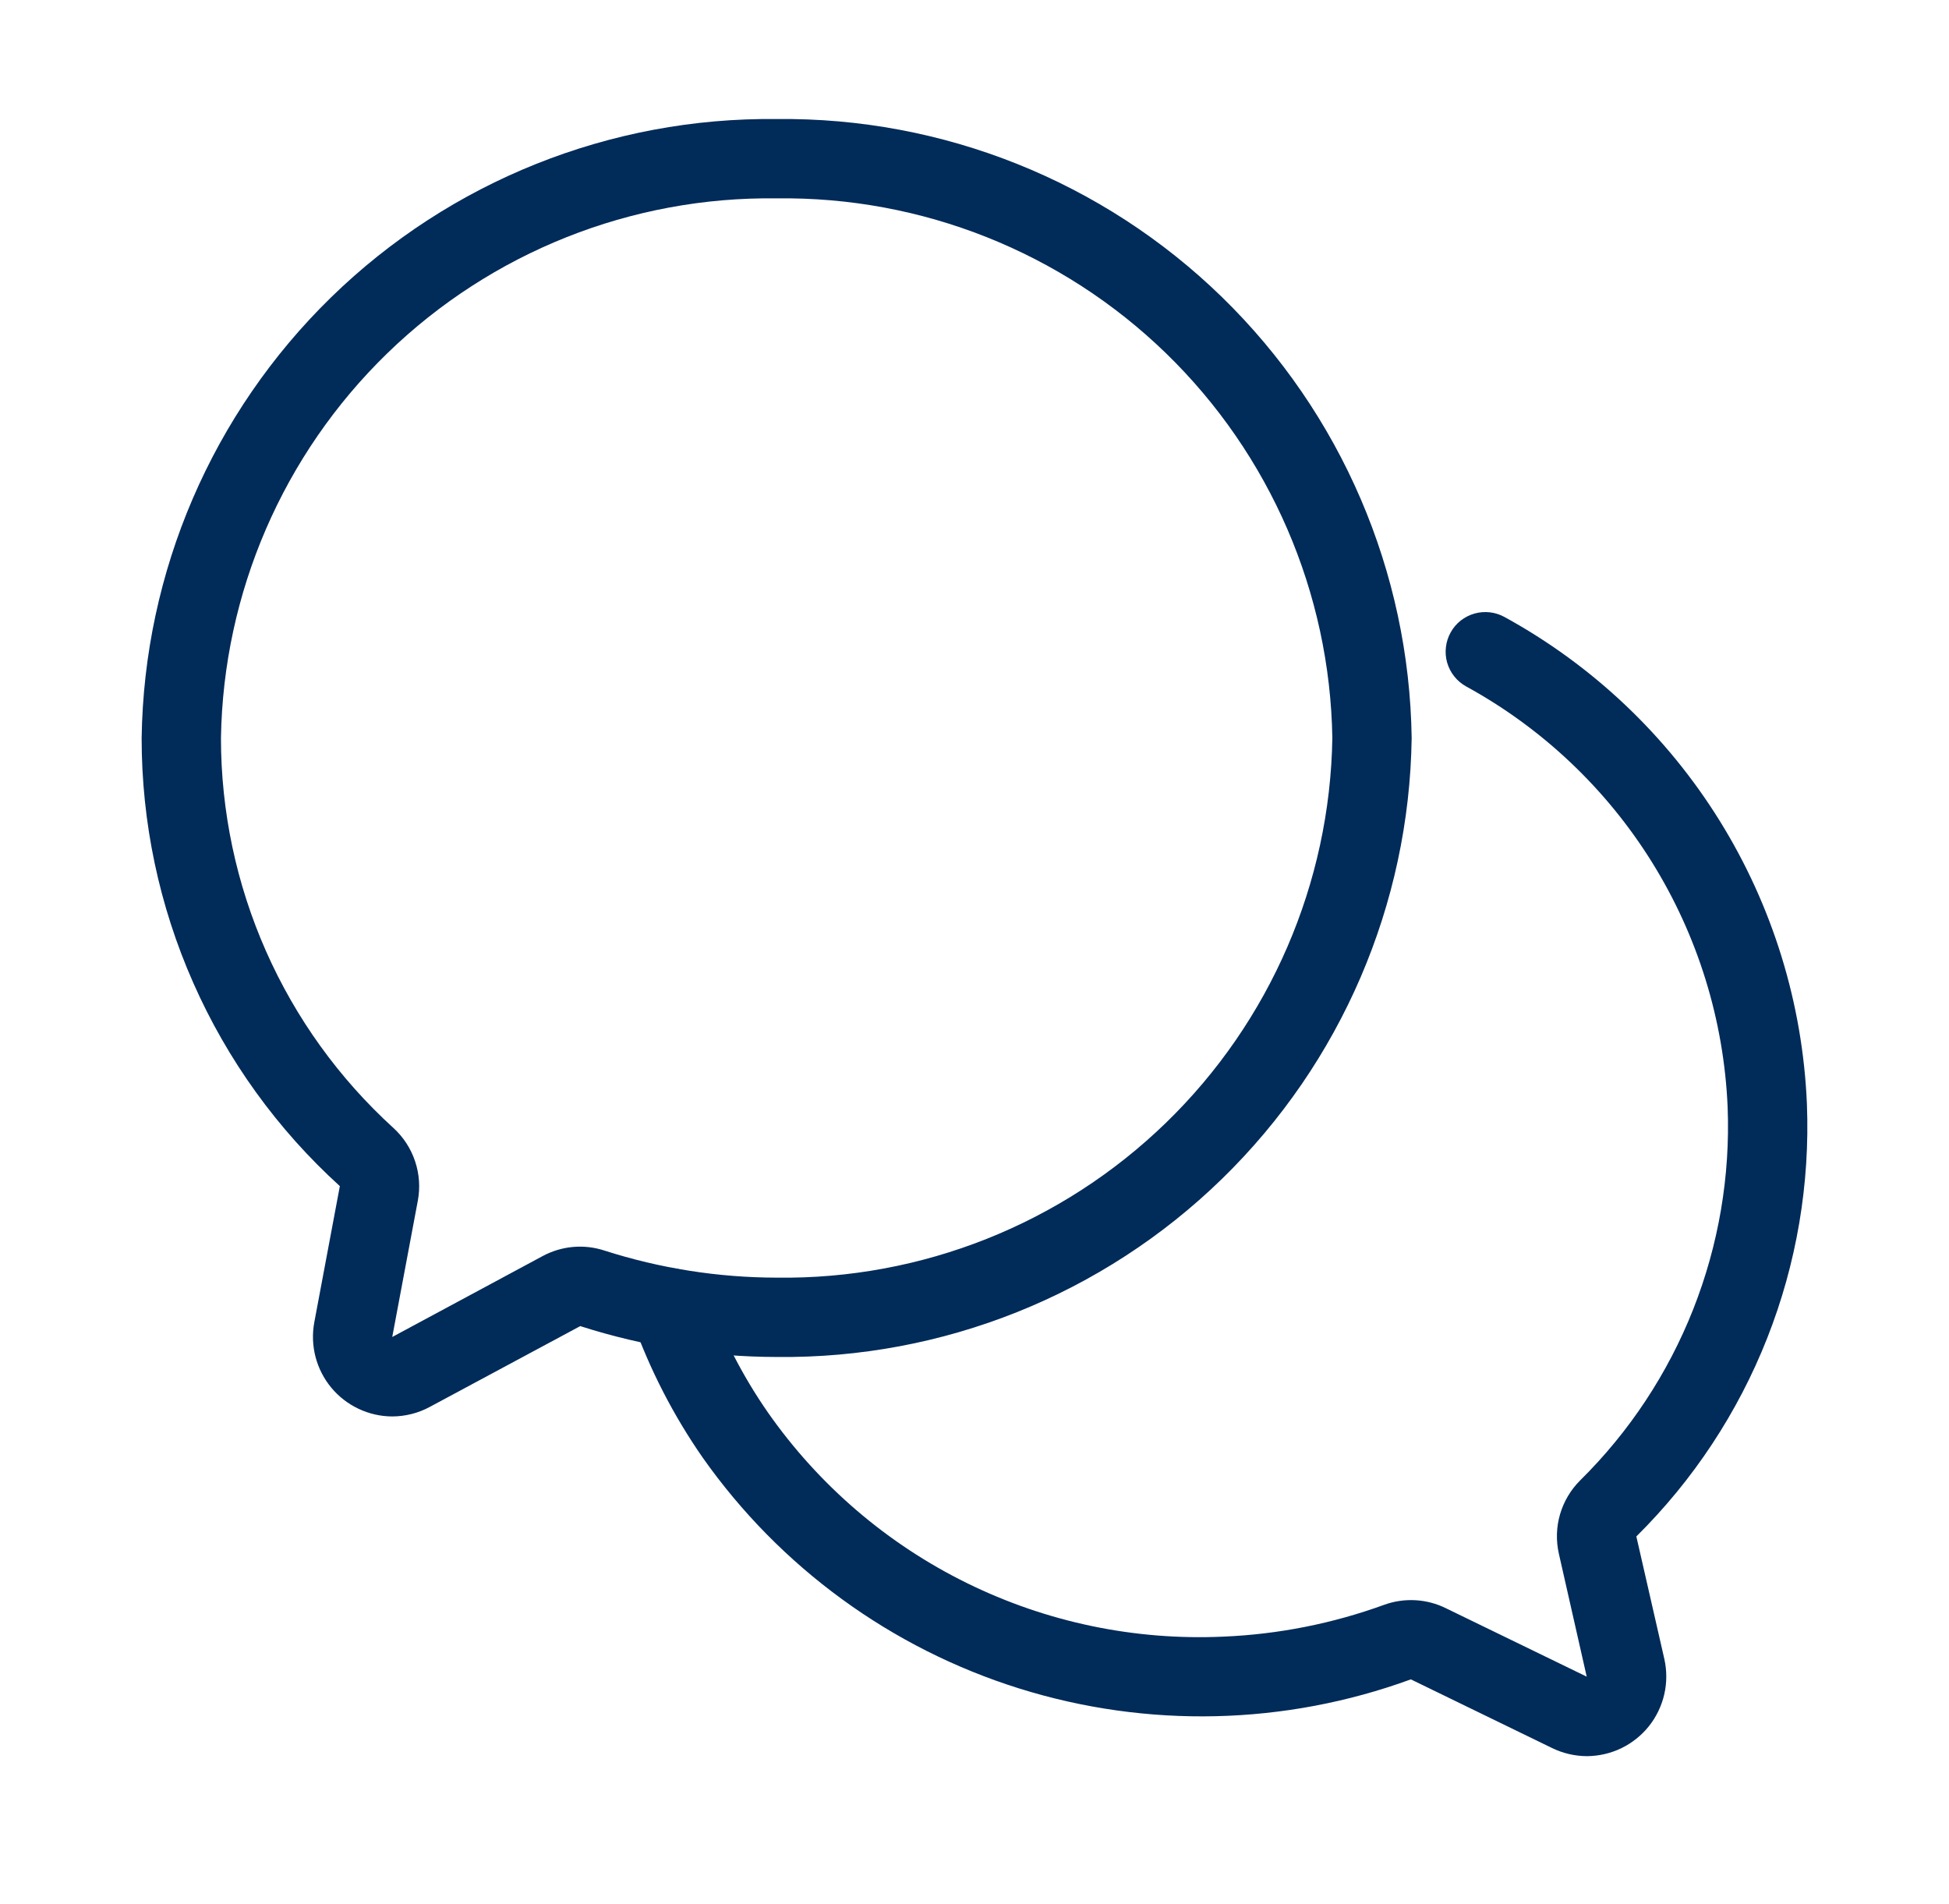
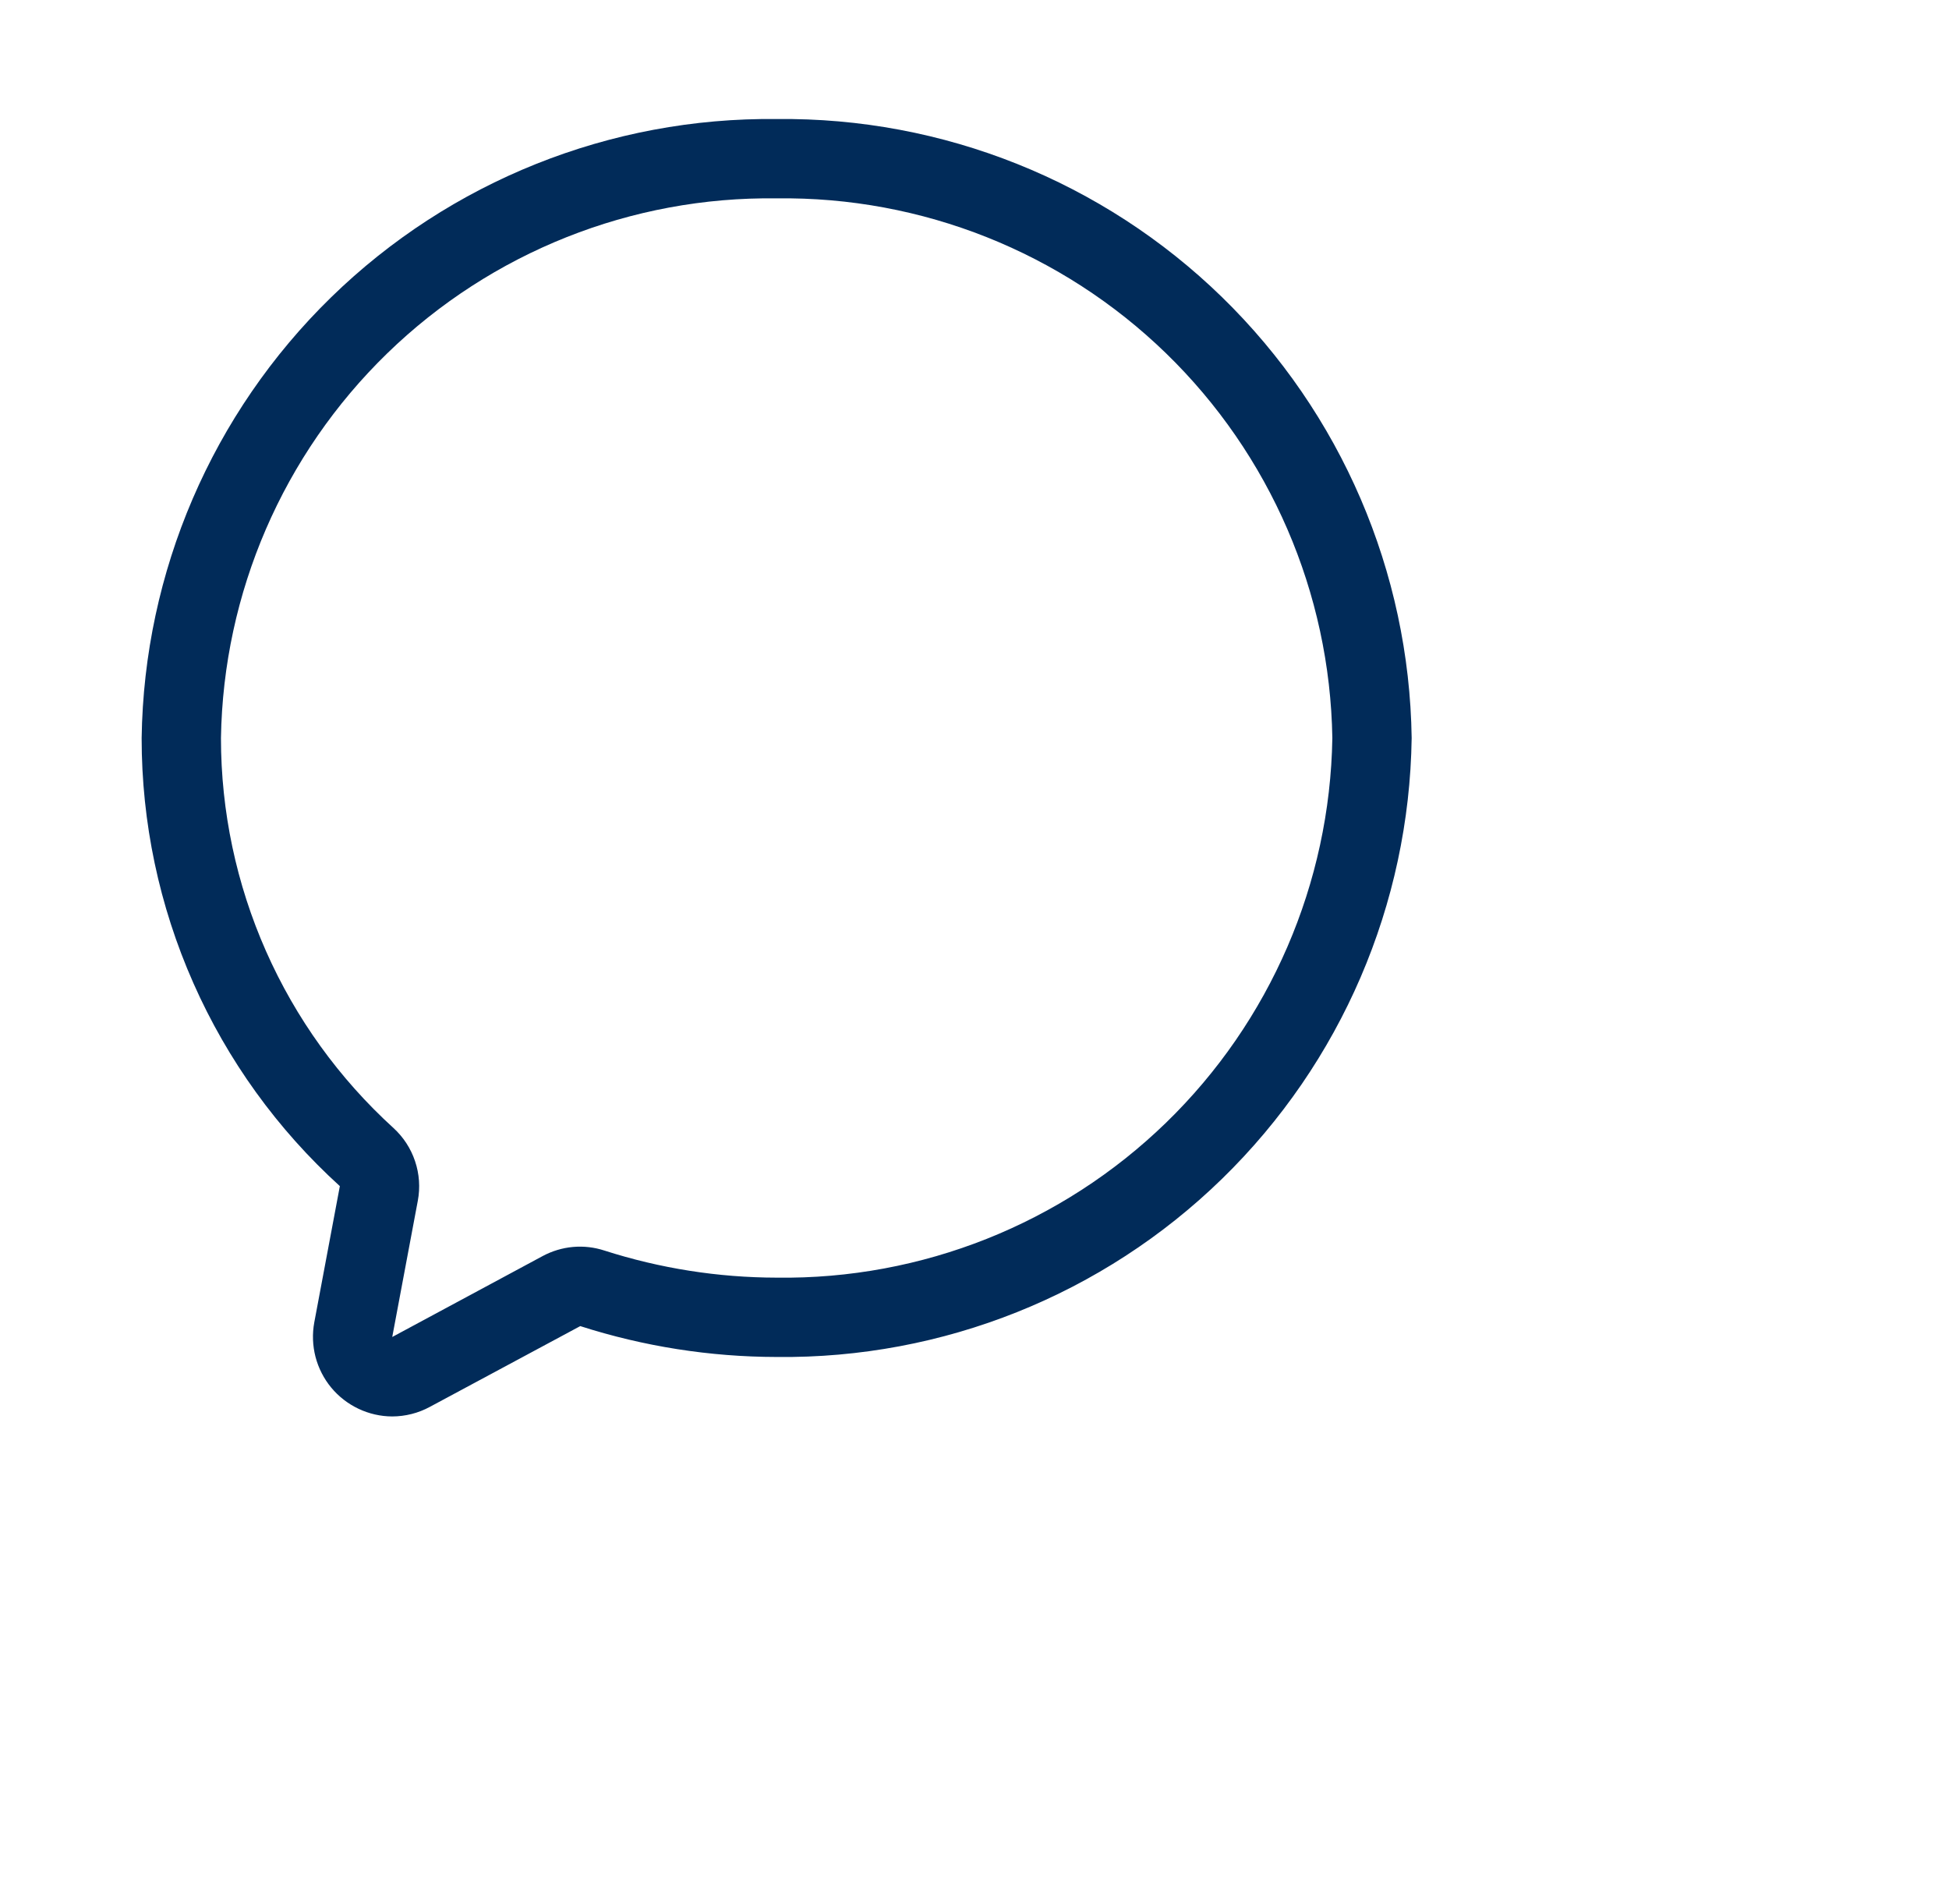
<svg xmlns="http://www.w3.org/2000/svg" width="43" height="42" viewBox="0 0 43 42" fill="none">
-   <path d="M35.014 38.741C34.746 38.74 34.482 38.679 34.241 38.561L31.127 37.047C28.347 38.062 25.311 38.132 22.487 37.248C19.663 36.364 17.209 34.575 15.504 32.156C14.857 31.225 14.336 30.212 13.955 29.143C13.877 28.925 13.889 28.684 13.989 28.474C14.088 28.265 14.267 28.103 14.485 28.025C14.704 27.947 14.944 27.959 15.154 28.059C15.364 28.158 15.525 28.337 15.604 28.555C15.933 29.479 16.383 30.354 16.942 31.159C18.065 32.764 19.575 34.059 21.333 34.923C23.091 35.788 25.038 36.194 26.995 36.104C28.205 36.053 29.401 35.816 30.539 35.402C30.759 35.322 30.994 35.288 31.228 35.301C31.462 35.314 31.691 35.374 31.901 35.478L35.007 36.987L34.393 34.277C34.328 33.99 34.336 33.69 34.418 33.407C34.501 33.124 34.653 32.866 34.862 32.658C35.947 31.587 36.797 30.3 37.357 28.882C37.917 27.464 38.176 25.944 38.116 24.42C38.034 22.507 37.459 20.648 36.448 19.022C35.436 17.396 34.022 16.059 32.342 15.14C32.242 15.084 32.154 15.009 32.083 14.919C32.011 14.829 31.959 14.725 31.927 14.615C31.896 14.504 31.887 14.388 31.901 14.274C31.914 14.16 31.95 14.05 32.006 13.95C32.062 13.849 32.137 13.761 32.227 13.69C32.318 13.619 32.421 13.566 32.532 13.535C32.642 13.504 32.758 13.495 32.872 13.508C32.986 13.521 33.096 13.557 33.197 13.613C35.139 14.678 36.773 16.226 37.941 18.107C39.109 19.988 39.772 22.139 39.865 24.351C39.935 26.116 39.637 27.876 38.989 29.519C38.341 31.162 37.358 32.652 36.102 33.894L36.72 36.599C36.777 36.855 36.777 37.121 36.718 37.377C36.659 37.633 36.544 37.873 36.38 38.079C36.216 38.284 36.008 38.45 35.772 38.565C35.536 38.679 35.276 38.739 35.014 38.741Z" fill="#012B59" />
  <path d="M8.653 31.247C8.396 31.246 8.142 31.188 7.91 31.078C7.678 30.968 7.472 30.809 7.308 30.611C7.144 30.413 7.026 30.181 6.961 29.933C6.897 29.684 6.887 29.424 6.934 29.171L7.498 26.166C6.12 24.915 5.019 23.389 4.266 21.686C3.512 19.984 3.124 18.142 3.125 16.281C3.177 12.614 4.681 9.117 7.307 6.557C9.933 3.997 13.468 2.584 17.135 2.626C20.802 2.584 24.336 3.997 26.963 6.557C29.589 9.117 31.093 12.614 31.145 16.281C31.093 19.948 29.589 23.444 26.962 26.004C24.336 28.564 20.802 29.977 17.135 29.935C15.664 29.933 14.202 29.703 12.802 29.254L9.485 31.035C9.229 31.174 8.944 31.246 8.653 31.247ZM17.135 4.376C13.932 4.333 10.842 5.562 8.544 7.794C6.246 10.026 4.926 13.078 4.875 16.281C4.875 17.9 5.214 19.502 5.869 20.983C6.524 22.464 7.481 23.792 8.679 24.882C8.898 25.082 9.063 25.334 9.157 25.615C9.252 25.897 9.273 26.197 9.218 26.489L8.654 29.494L11.974 27.708C12.181 27.597 12.408 27.529 12.641 27.508C12.875 27.487 13.111 27.514 13.334 27.587C14.562 27.981 15.844 28.183 17.135 28.185C20.338 28.228 23.427 26.999 25.726 24.767C28.024 22.536 29.343 19.484 29.395 16.281C29.343 13.078 28.024 10.026 25.726 7.794C23.427 5.562 20.338 4.333 17.135 4.376Z" fill="#012B59" />
</svg>